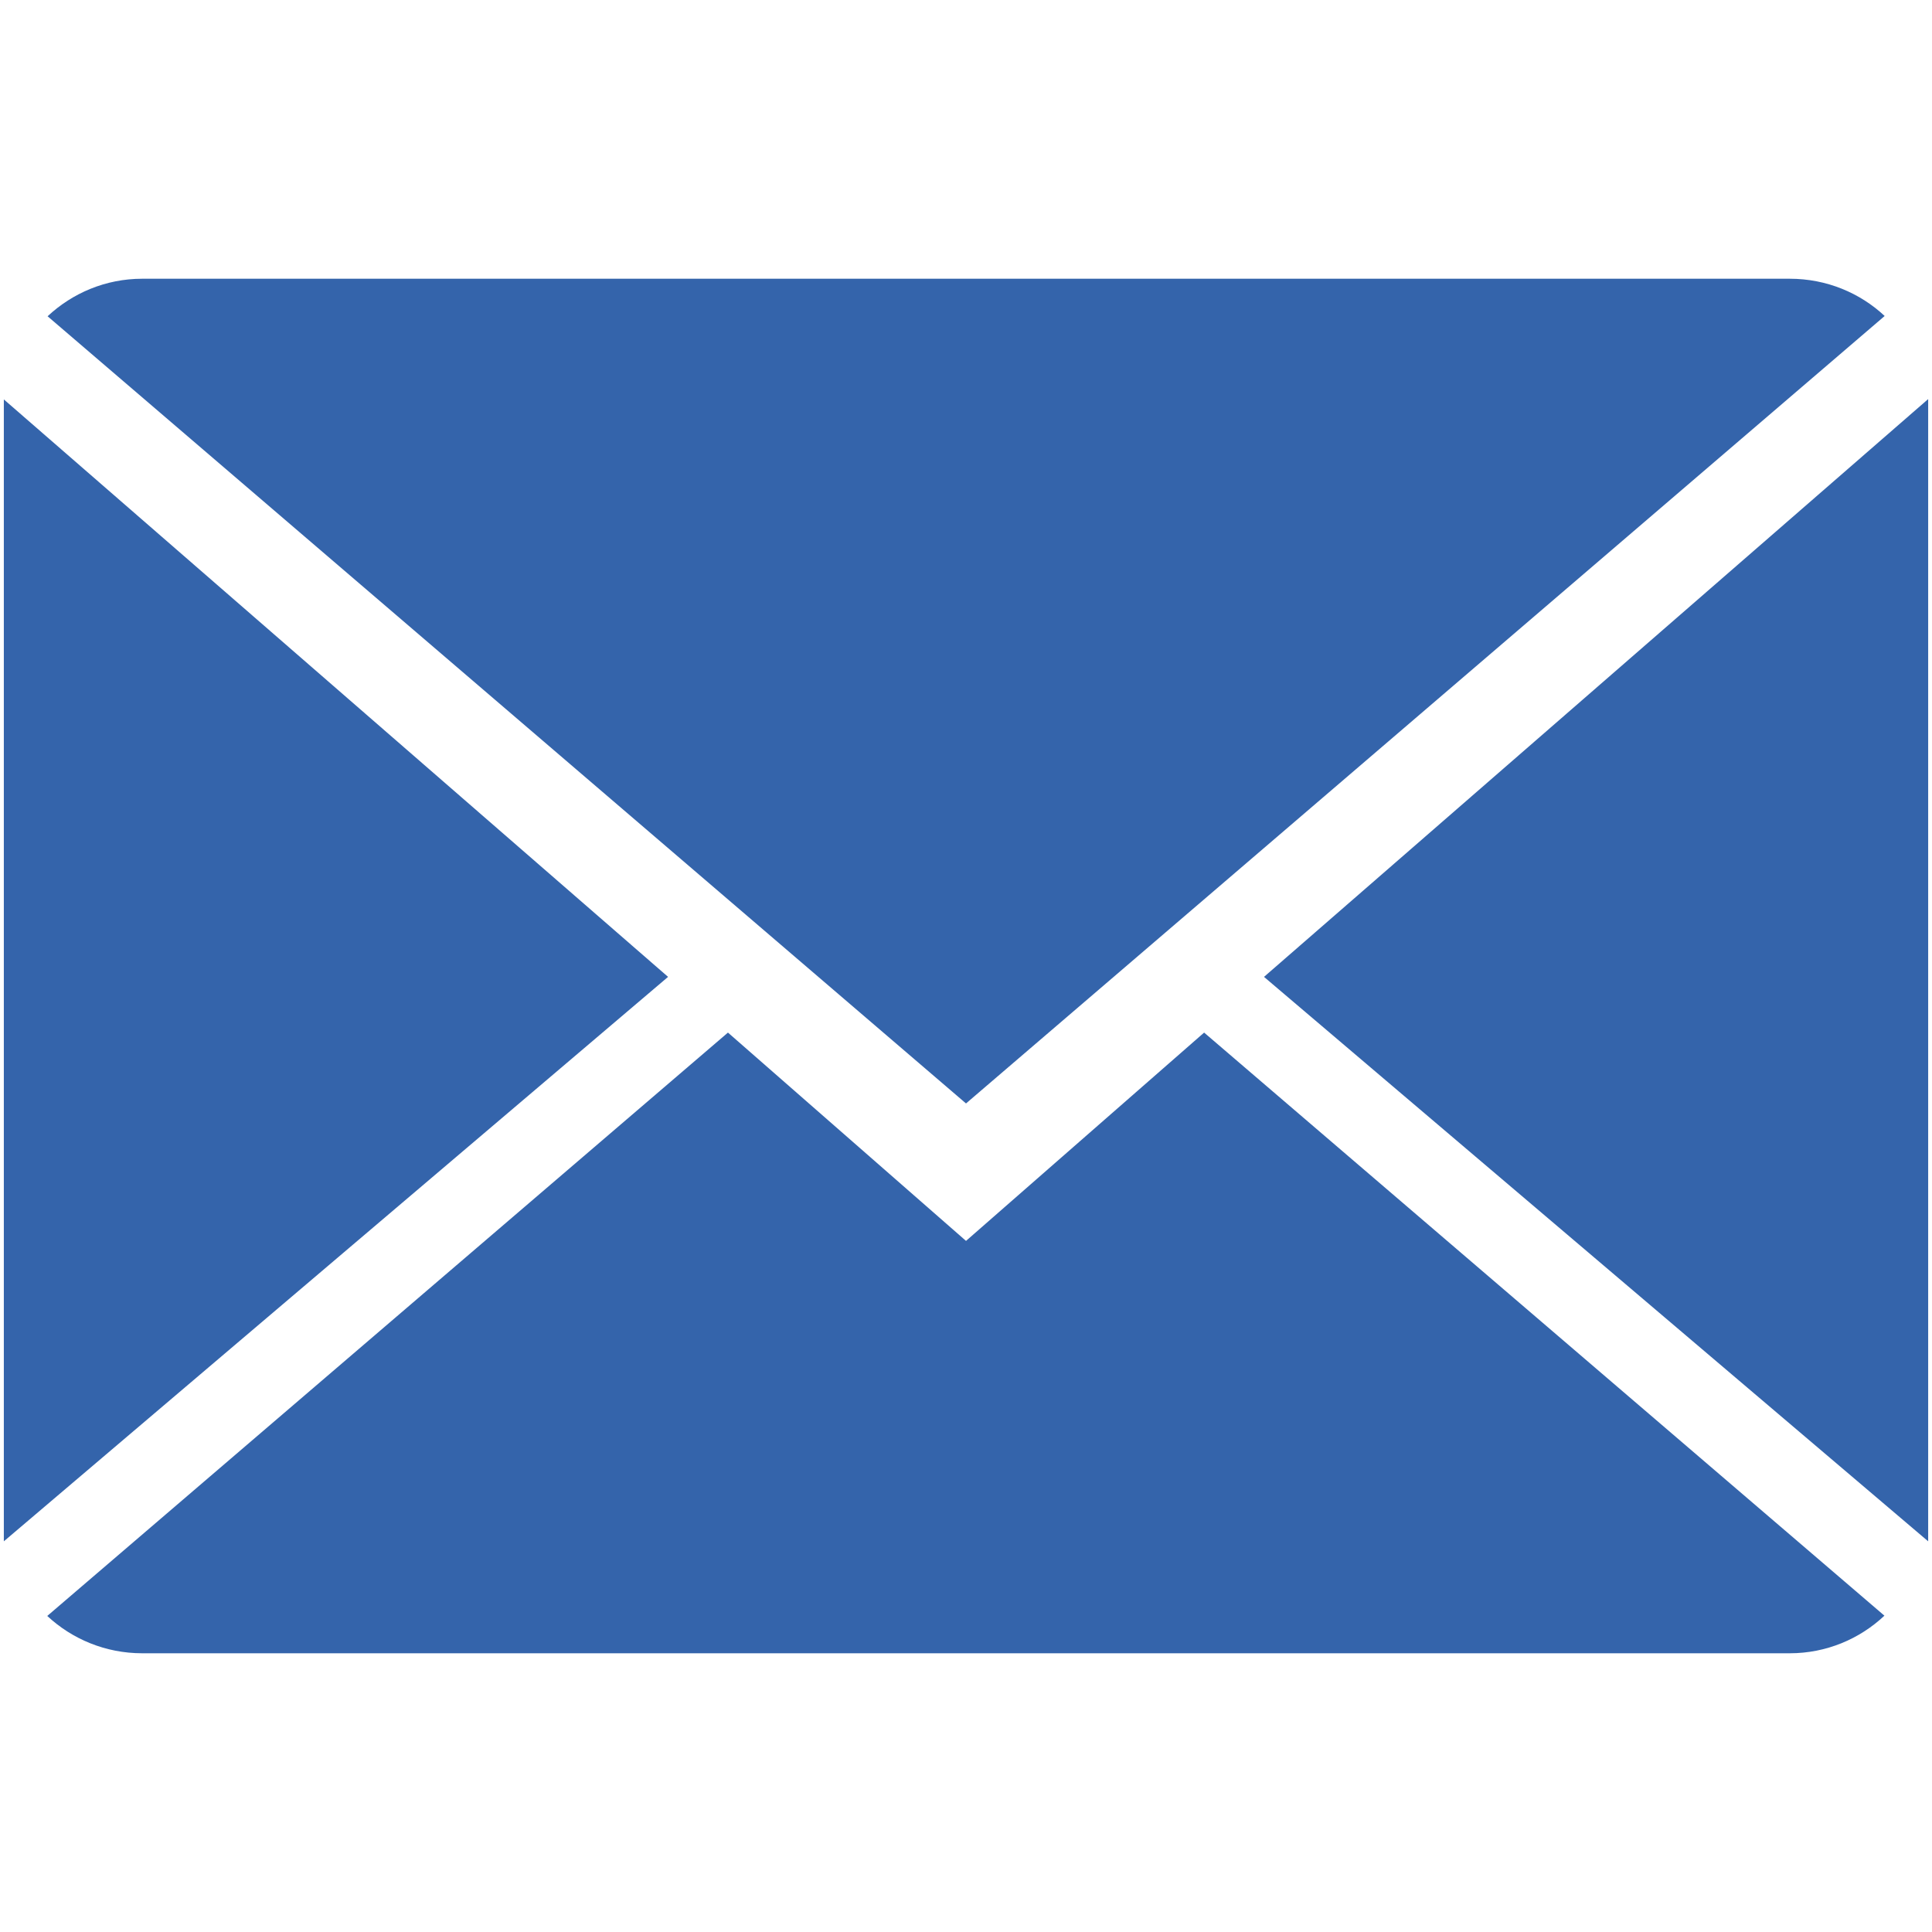
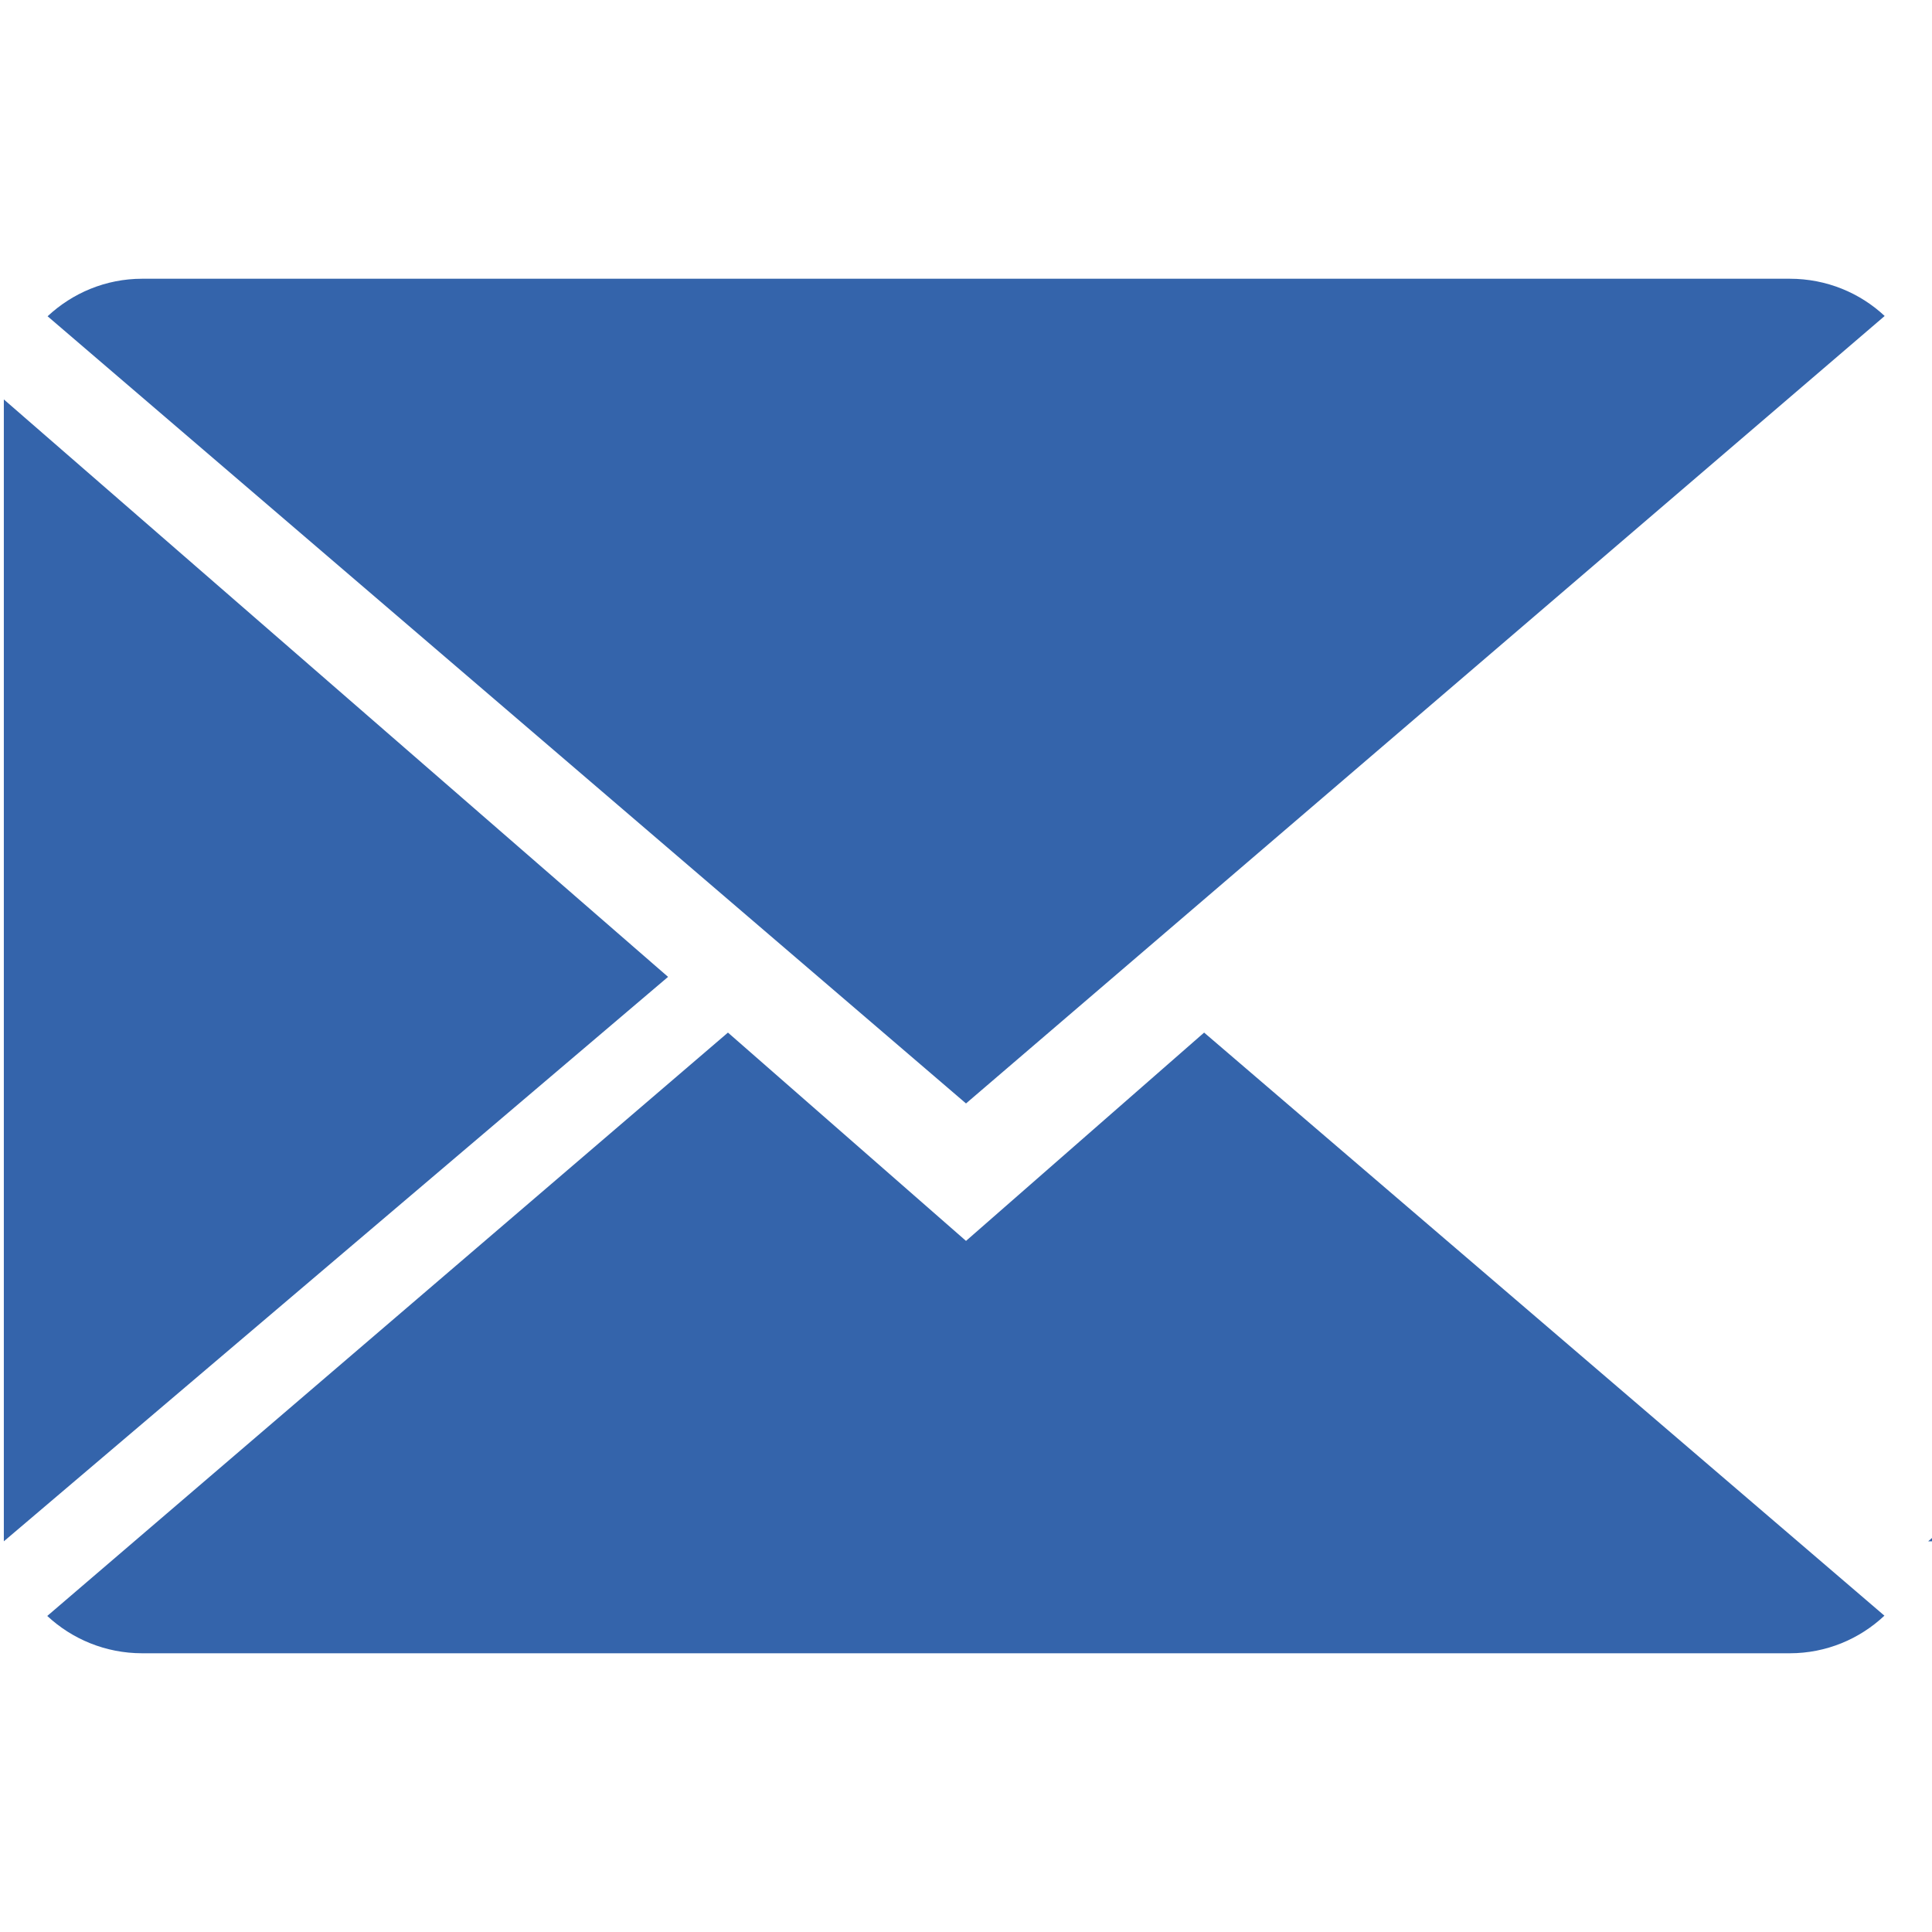
<svg xmlns="http://www.w3.org/2000/svg" version="1.1" id="Calque_1" x="0px" y="0px" width="200px" height="200px" viewBox="0 0 200 200" enable-background="new 0 0 200 200" xml:space="preserve">
  <g id="Icons_with_numbers">
    <g id="Group" transform="translate(-336, 0)">
-       <path id="Shape" fill="#3464AB" d="M460.65,106.893l70.424,60.362c-2.557,2.404-6.004,3.891-9.797,3.891H350.723    c-3.807,0-7.267-1.474-9.831-3.863l70.465-60.39l24.644,21.565L460.65,106.893z M436.001,114.229l-95.074-81.489    c2.563-2.397,6.009-3.885,9.795-3.885h170.555c3.809,0,7.268,1.467,9.824,3.856L436.001,114.229z M535.604,159.557l-68.754-58.431    l68.754-59.813V159.557L535.604,159.557z M336.397,159.557V41.347l68.761,59.779L336.397,159.557L336.397,159.557z" />
+       <path id="Shape" fill="#3464AB" d="M460.65,106.893l70.424,60.362c-2.557,2.404-6.004,3.891-9.797,3.891H350.723    c-3.807,0-7.267-1.474-9.831-3.863l70.465-60.39l24.644,21.565L460.65,106.893z M436.001,114.229l-95.074-81.489    c2.563-2.397,6.009-3.885,9.795-3.885h170.555c3.809,0,7.268,1.467,9.824,3.856L436.001,114.229z M535.604,159.557l68.754-59.813V159.557L535.604,159.557z M336.397,159.557V41.347l68.761,59.779L336.397,159.557L336.397,159.557z" />
    </g>
  </g>
</svg>